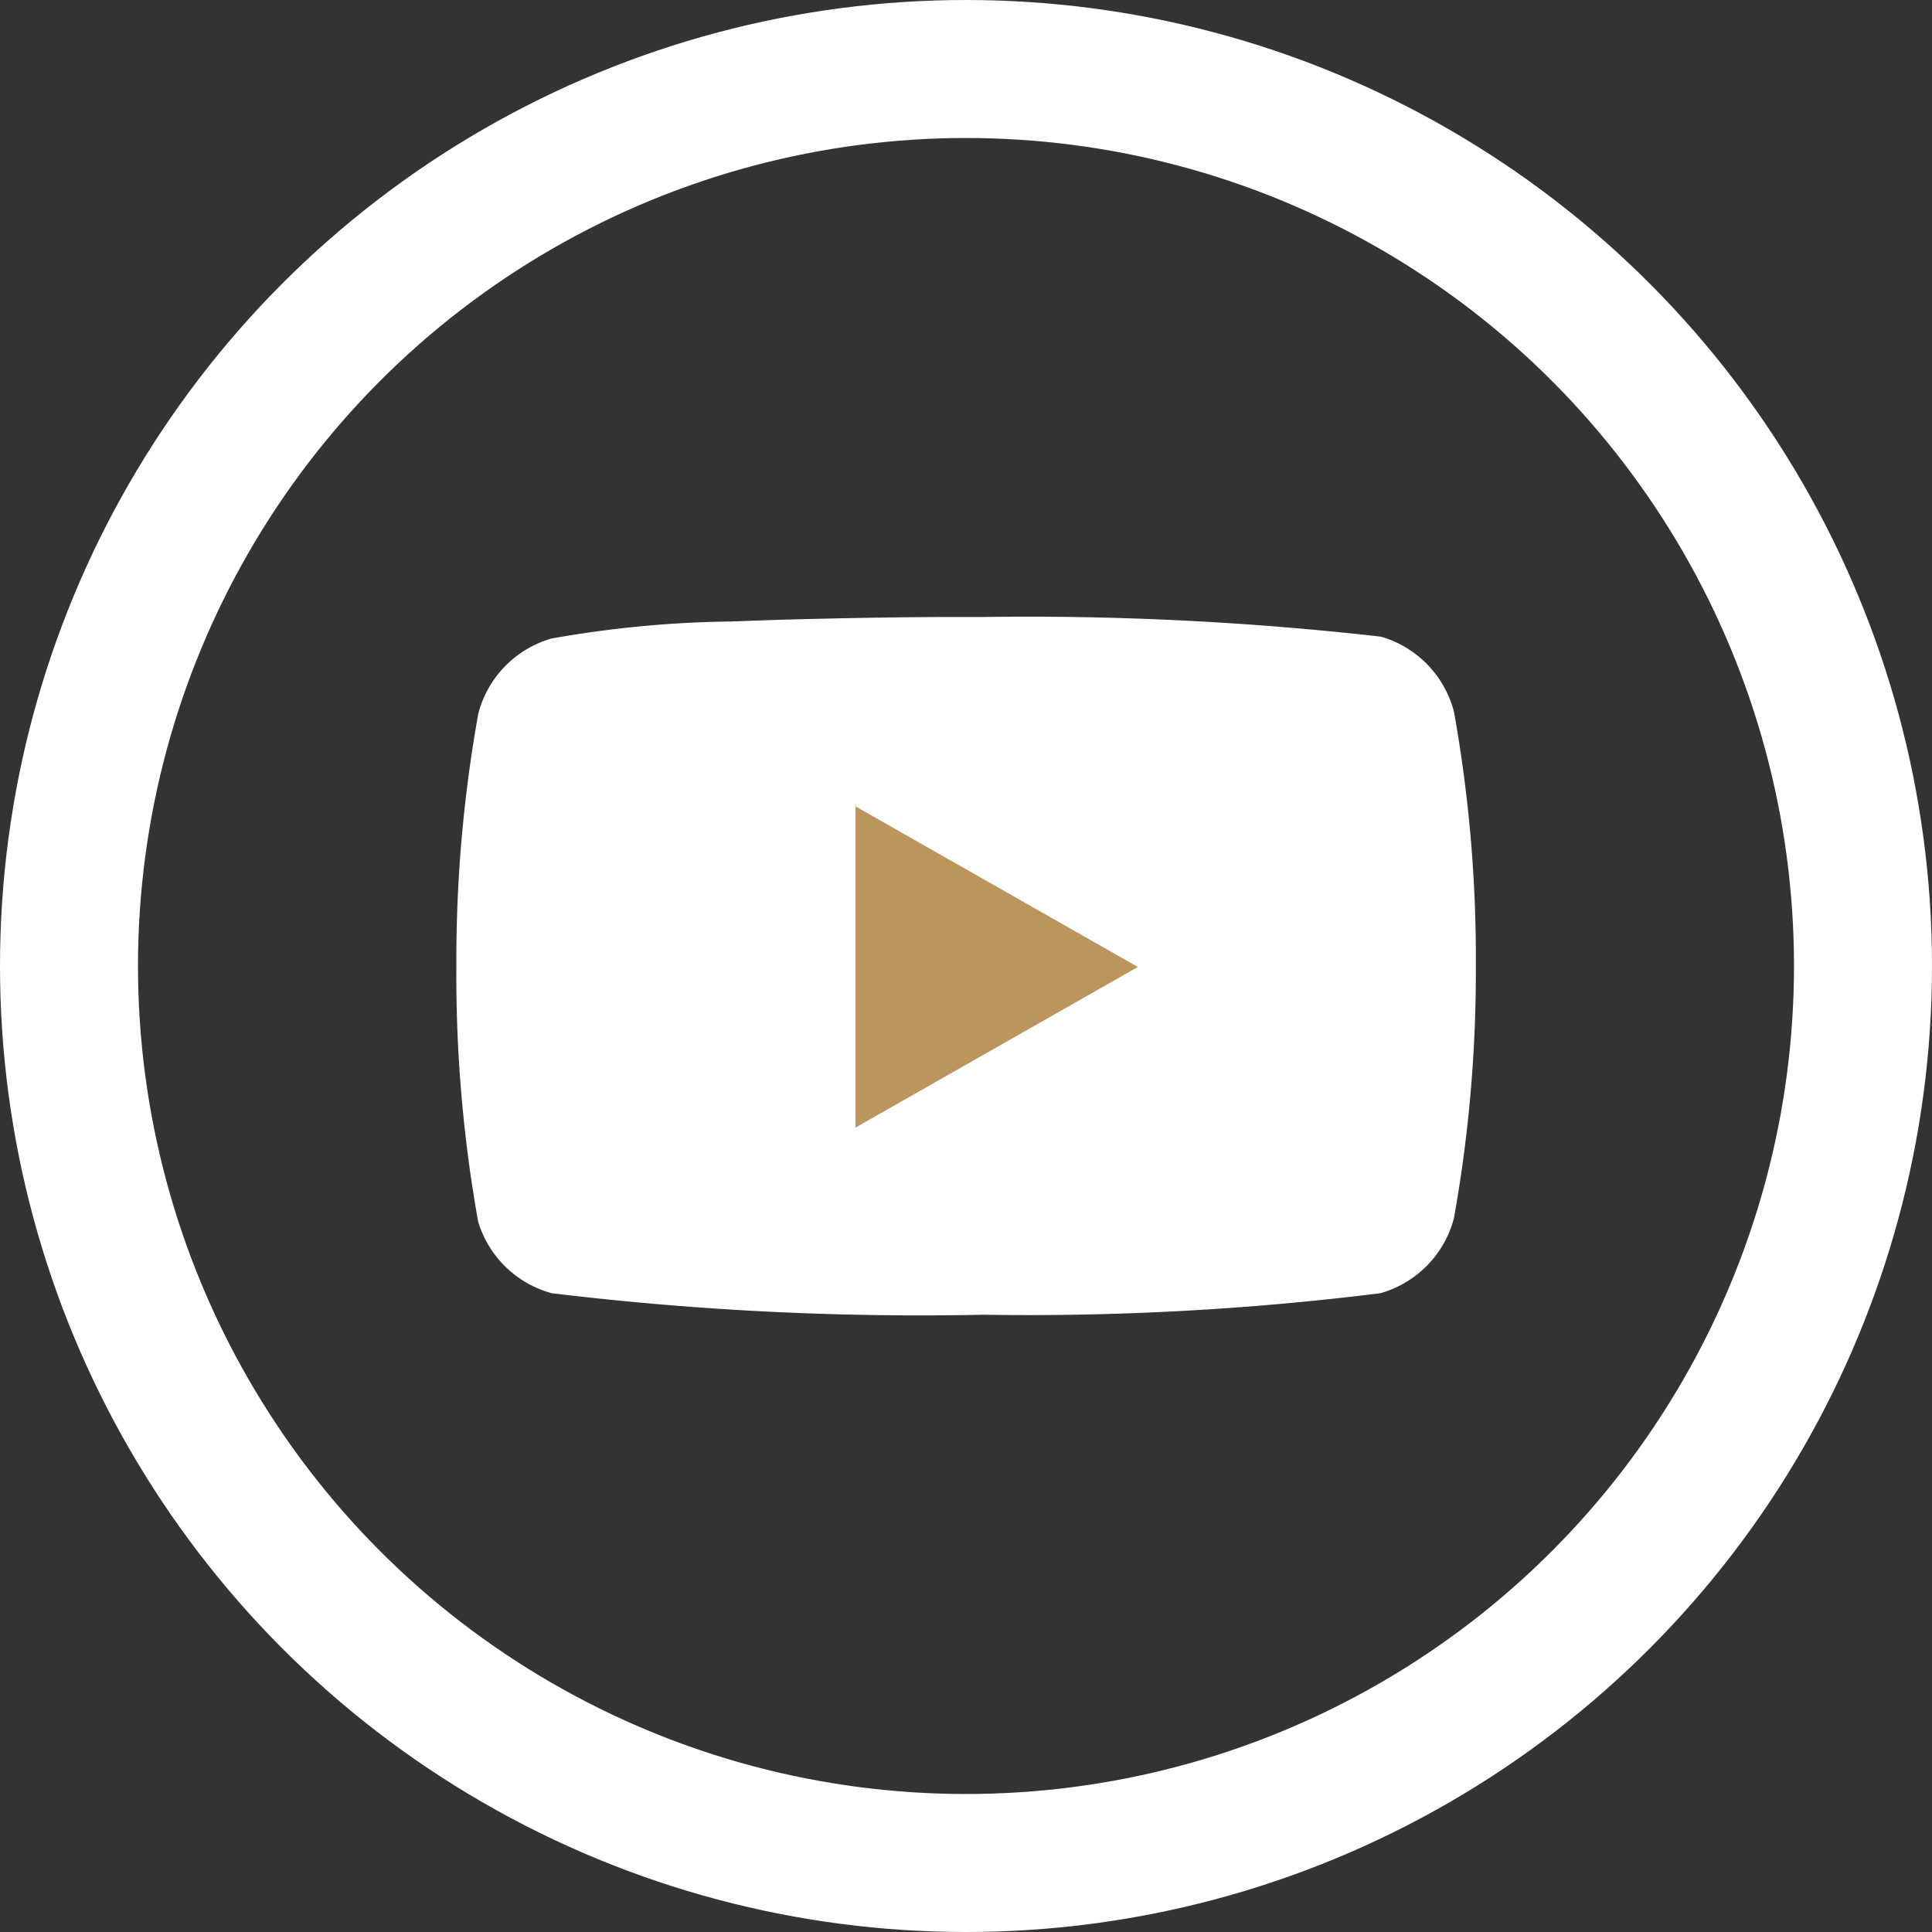
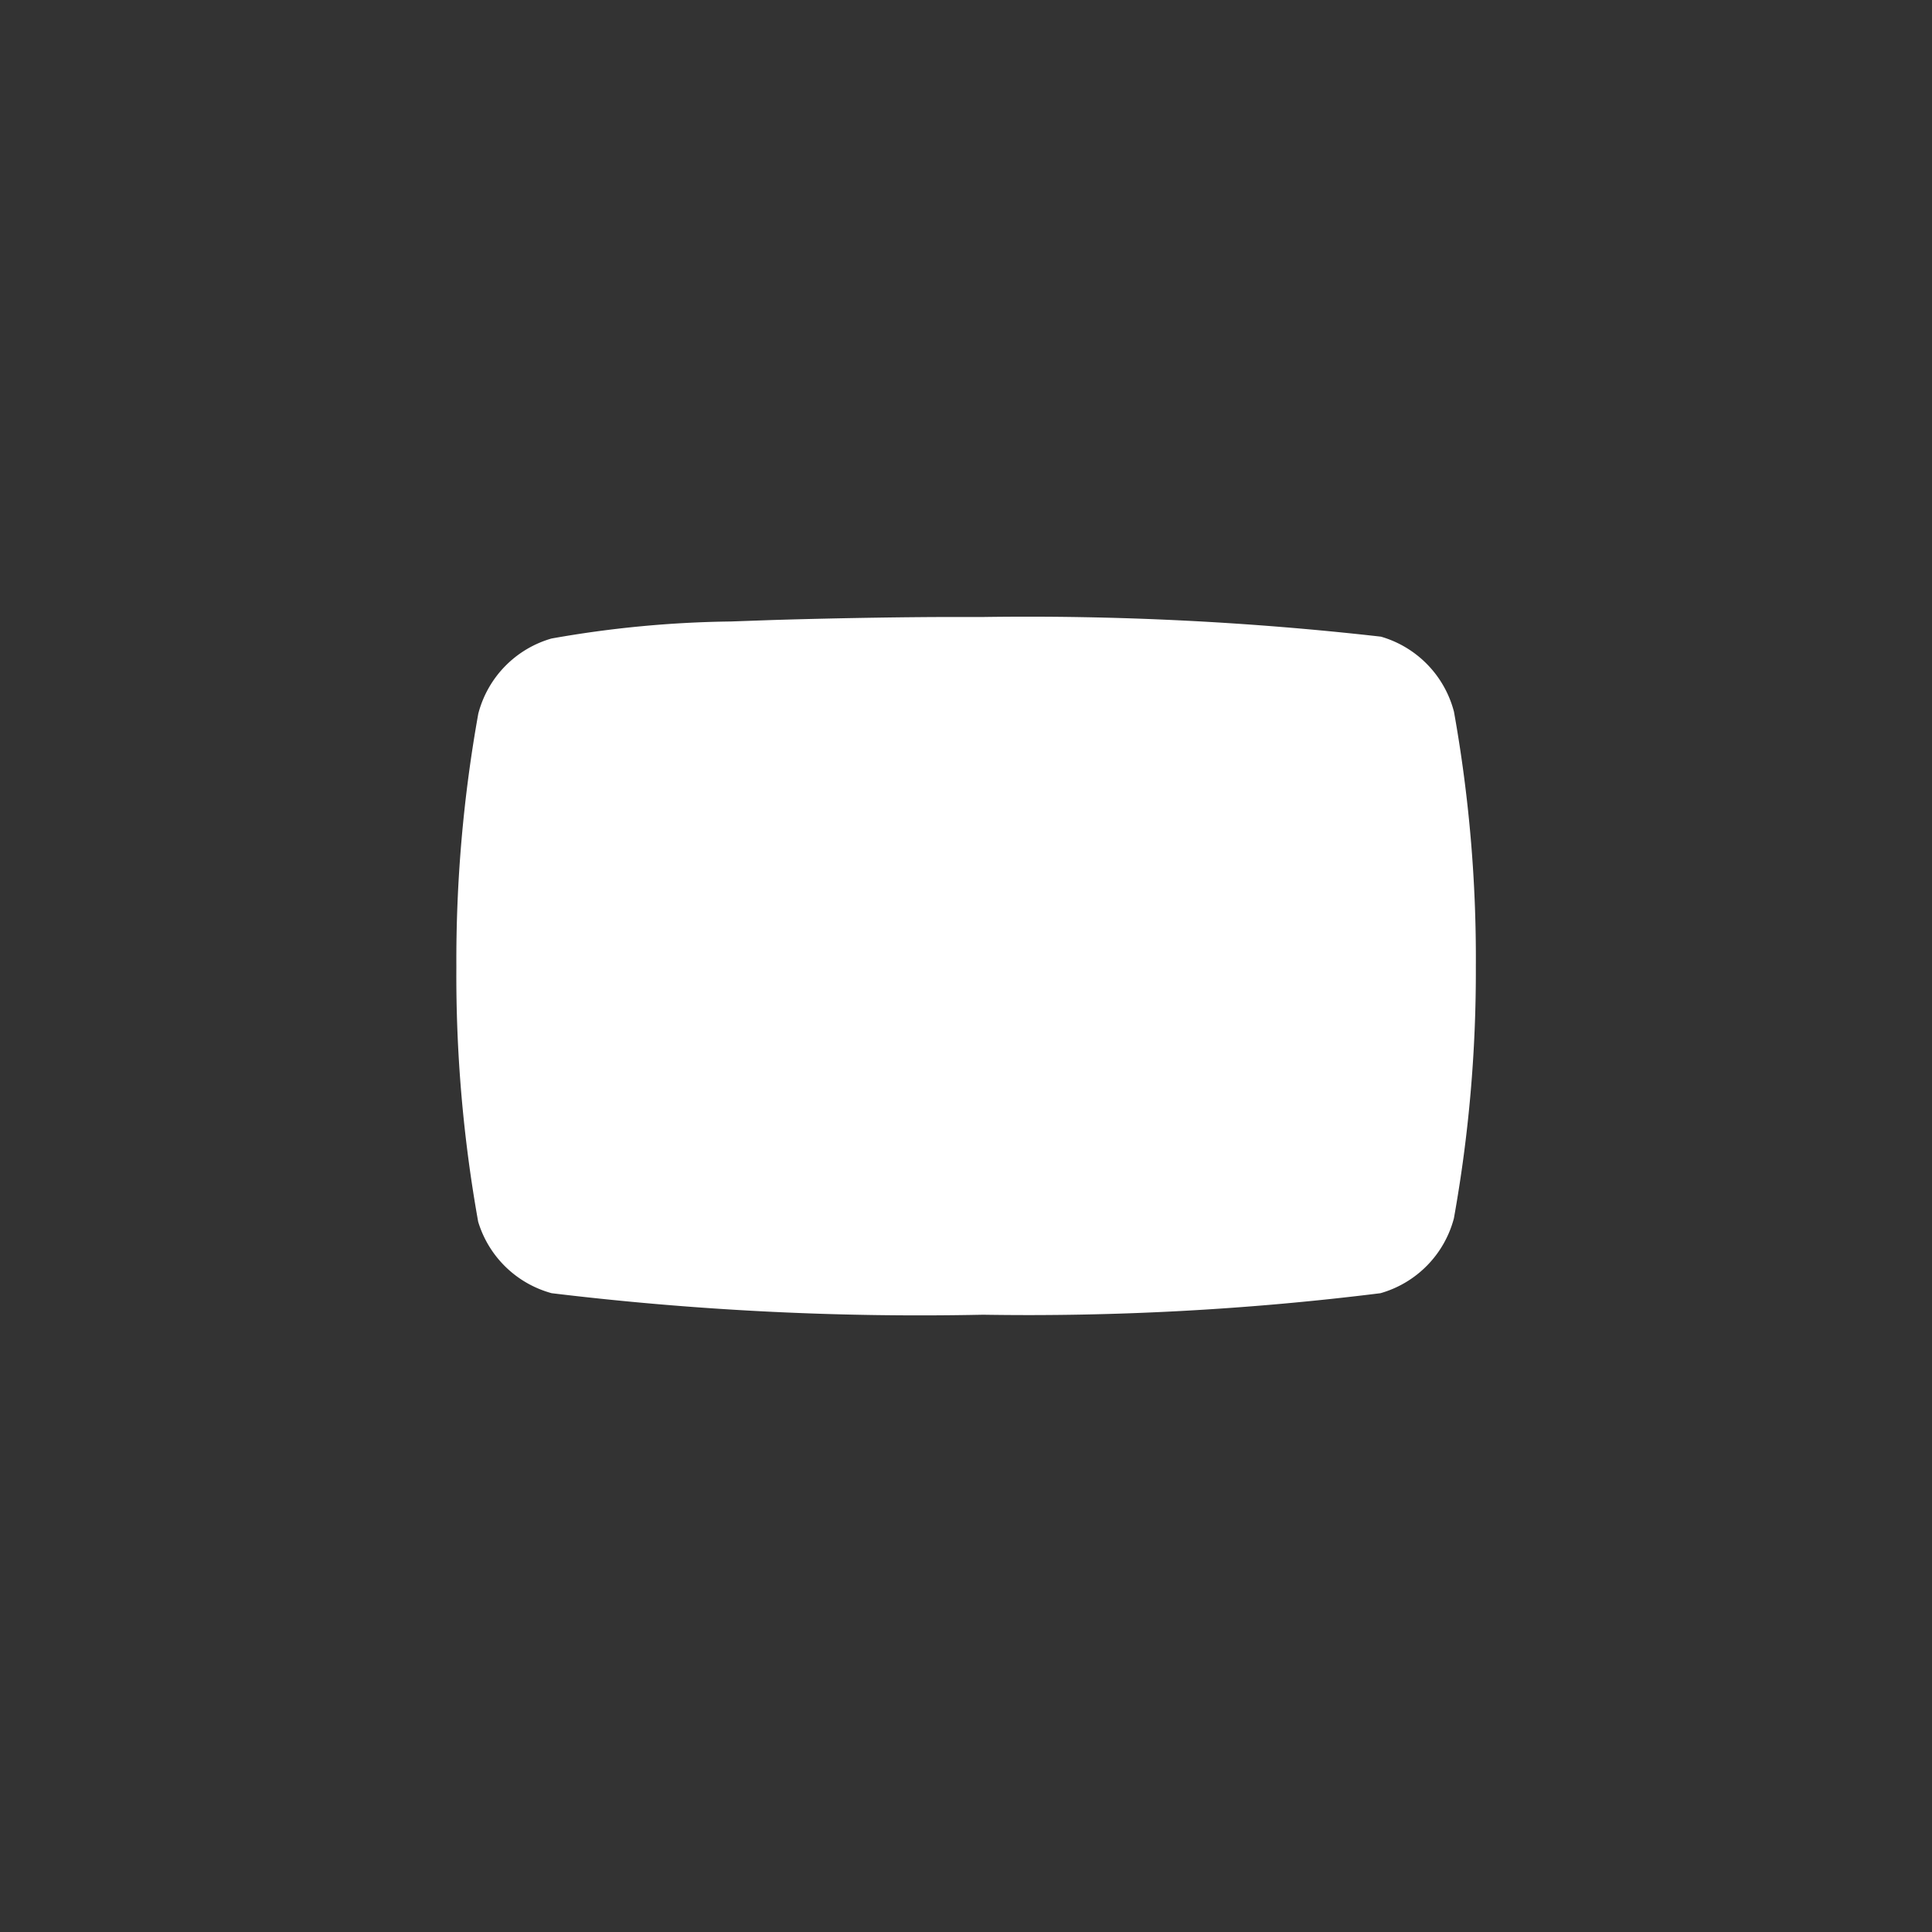
<svg xmlns="http://www.w3.org/2000/svg" id="Group" width="28" height="28" viewBox="0 0 28 28">
  <rect x="0" y="0" width="28" height="28" fill="#333333" stroke="none" />
  <defs>
    <style>
            .cls-1{fill:none}
        </style>
  </defs>
  <path id="Rectangle" d="M0 0H25V25H0z" class="cls-1" transform="translate(1 1.5)" />
  <g id="Ellipse_83" fill="none" stroke="#fff" stroke-width="2px">
    <circle cx="14" cy="14" r="14" stroke="none" />
-     <circle cx="14" cy="14" r="13" class="cls-1" />
  </g>
  <g id="youtube" transform="translate(6.114 8.442)">
    <path id="Path" fill="#fff" fill-rule="evenodd" d="M8.131.5A45.43 45.43 0 0 1 13.9.785a1.534 1.534 0 0 1 1.058 1.088 20.213 20.213 0 0 1 .317 3.7 20.2 20.2 0 0 1-.318 3.642 1.534 1.534 0 0 1-1.064 1.085 41.187 41.187 0 0 1-5.758.312 44.406 44.406 0 0 1-6.254-.312A1.534 1.534 0 0 1 .816 9.264 20.216 20.216 0 0 1 .5 5.57 20.194 20.194 0 0 1 .818 1.9 1.534 1.534 0 0 1 1.878.812a15.826 15.826 0 0 1 2.6-.247l.596-.021C6.156.511 7.186.5 7.638.5h.492z" transform="translate(0)" />
-     <path id="Path-2" fill="#bc955c" d="M7 8.24l4.093-2.328L7 3.584z" transform="translate(-0.716 -0.34)" />
+     <path id="Path-2" fill="#bc955c" d="M7 8.24l4.093-2.328z" transform="translate(-0.716 -0.34)" />
  </g>
</svg>